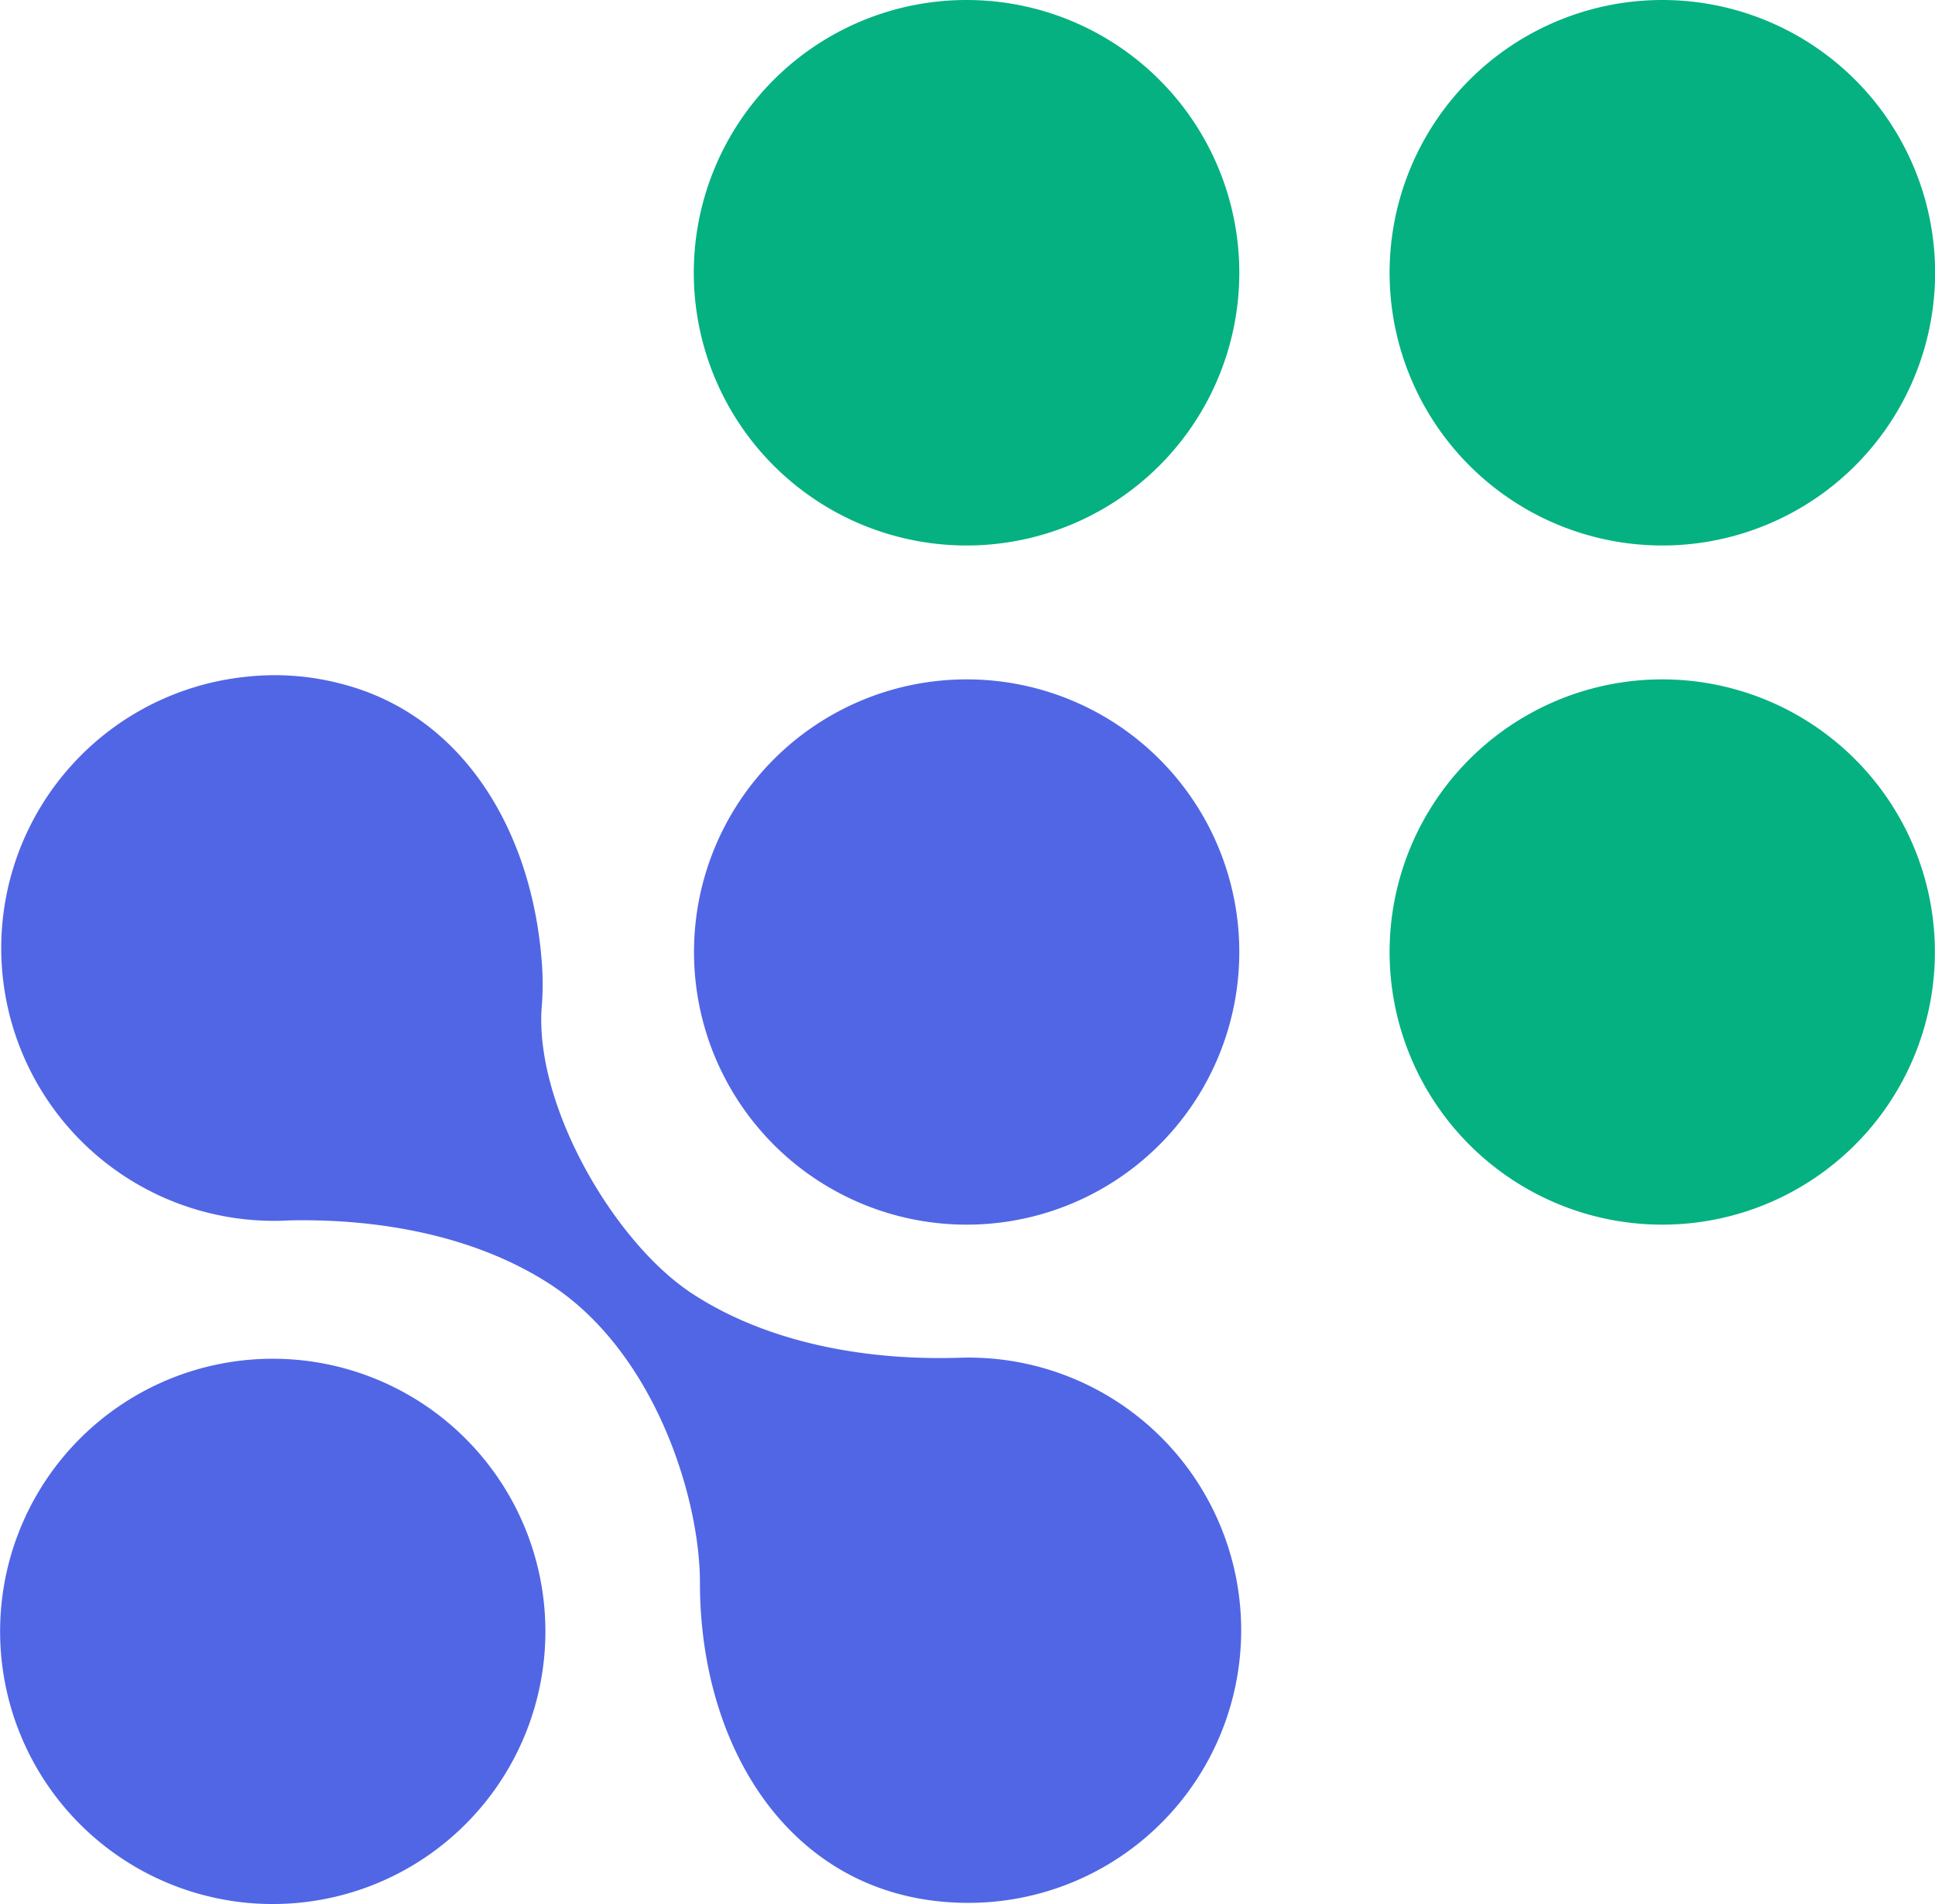
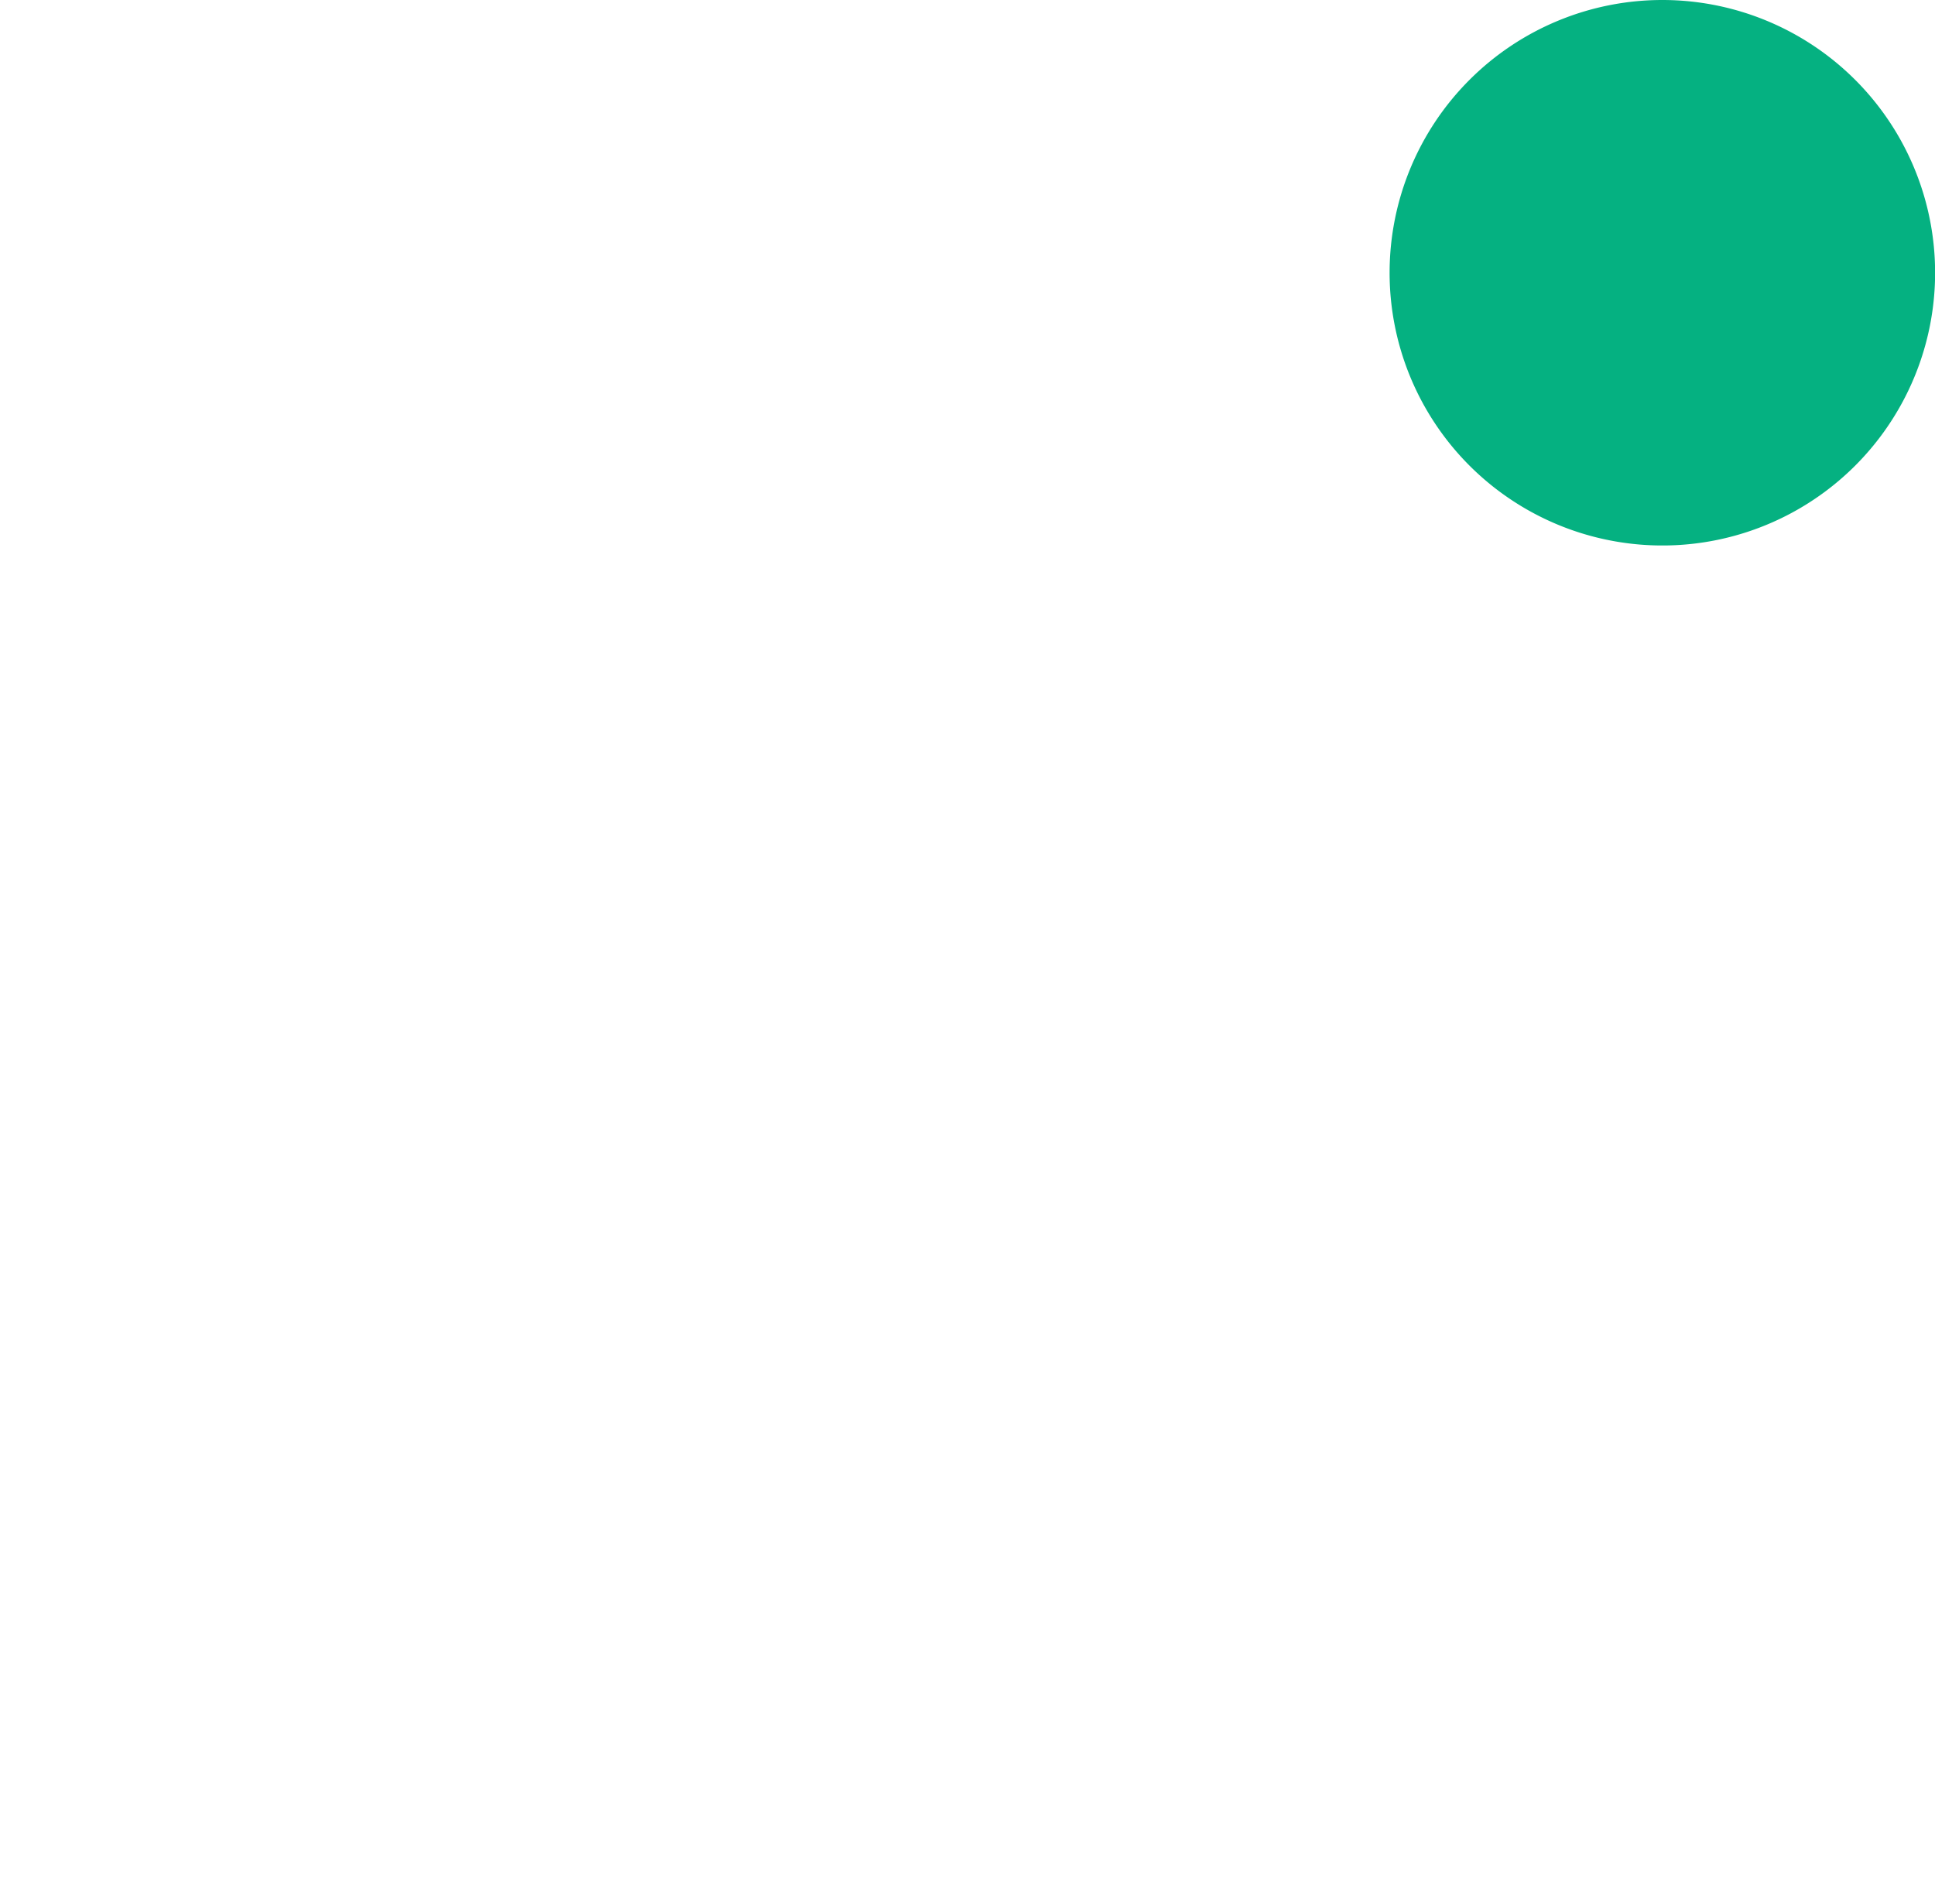
<svg xmlns="http://www.w3.org/2000/svg" id="Capa_1" data-name="Capa 1" viewBox="0 0 182.68 179.76">
  <defs>
    <style>.cls-1{fill:#5166e5;}.cls-1,.cls-2{fill-rule:evenodd;}.cls-2{fill:#05b181;}</style>
  </defs>
  <title>SolTec icono</title>
  <g id="Capa_1-2" data-name="Capa_1">
    <g id="_1927032131680" data-name=" 1927032131680">
-       <path class="cls-1" d="M23,63.92a25.75,25.75,0,0,0,4.3,51.3c8-.18,17.31,1.25,24.69,6.06,9.88,6.46,14.09,20.19,14.09,28.14,0,16.11,9.07,30.23,25.35,30.23a25.74,25.74,0,1,0-.71-51.47c-8.61.3-18.06-1.27-25.37-6.05s-14.81-17.61-14.22-26.9a26.53,26.53,0,0,0,0-4.63c-1-12.41-7.56-23.06-18.75-26A24.72,24.72,0,0,0,23,63.92Z" transform="translate(0 0)" />
-       <path class="cls-1" d="M91.27,64.14A25.74,25.74,0,1,0,117,89.88,25.73,25.73,0,0,0,91.27,64.14Z" transform="translate(0 0)" />
-       <path class="cls-1" d="M25.74,128.28A25.74,25.74,0,1,0,51.49,154,25.74,25.74,0,0,0,25.74,128.28Z" transform="translate(0 0)" />
-       <path class="cls-2" d="M156.94,64.14a25.74,25.74,0,1,1-25.75,25.74A25.74,25.74,0,0,1,156.94,64.14Z" transform="translate(0 0)" />
-       <path class="cls-2" d="M91.27,0A25.75,25.75,0,1,0,117,25.74,25.74,25.74,0,0,0,91.27,0Z" transform="translate(0 0)" />
      <path class="cls-2" d="M156.94,0a25.75,25.75,0,1,1-25.75,25.74A25.75,25.75,0,0,1,156.94,0Z" transform="translate(0 0)" />
    </g>
  </g>
</svg>